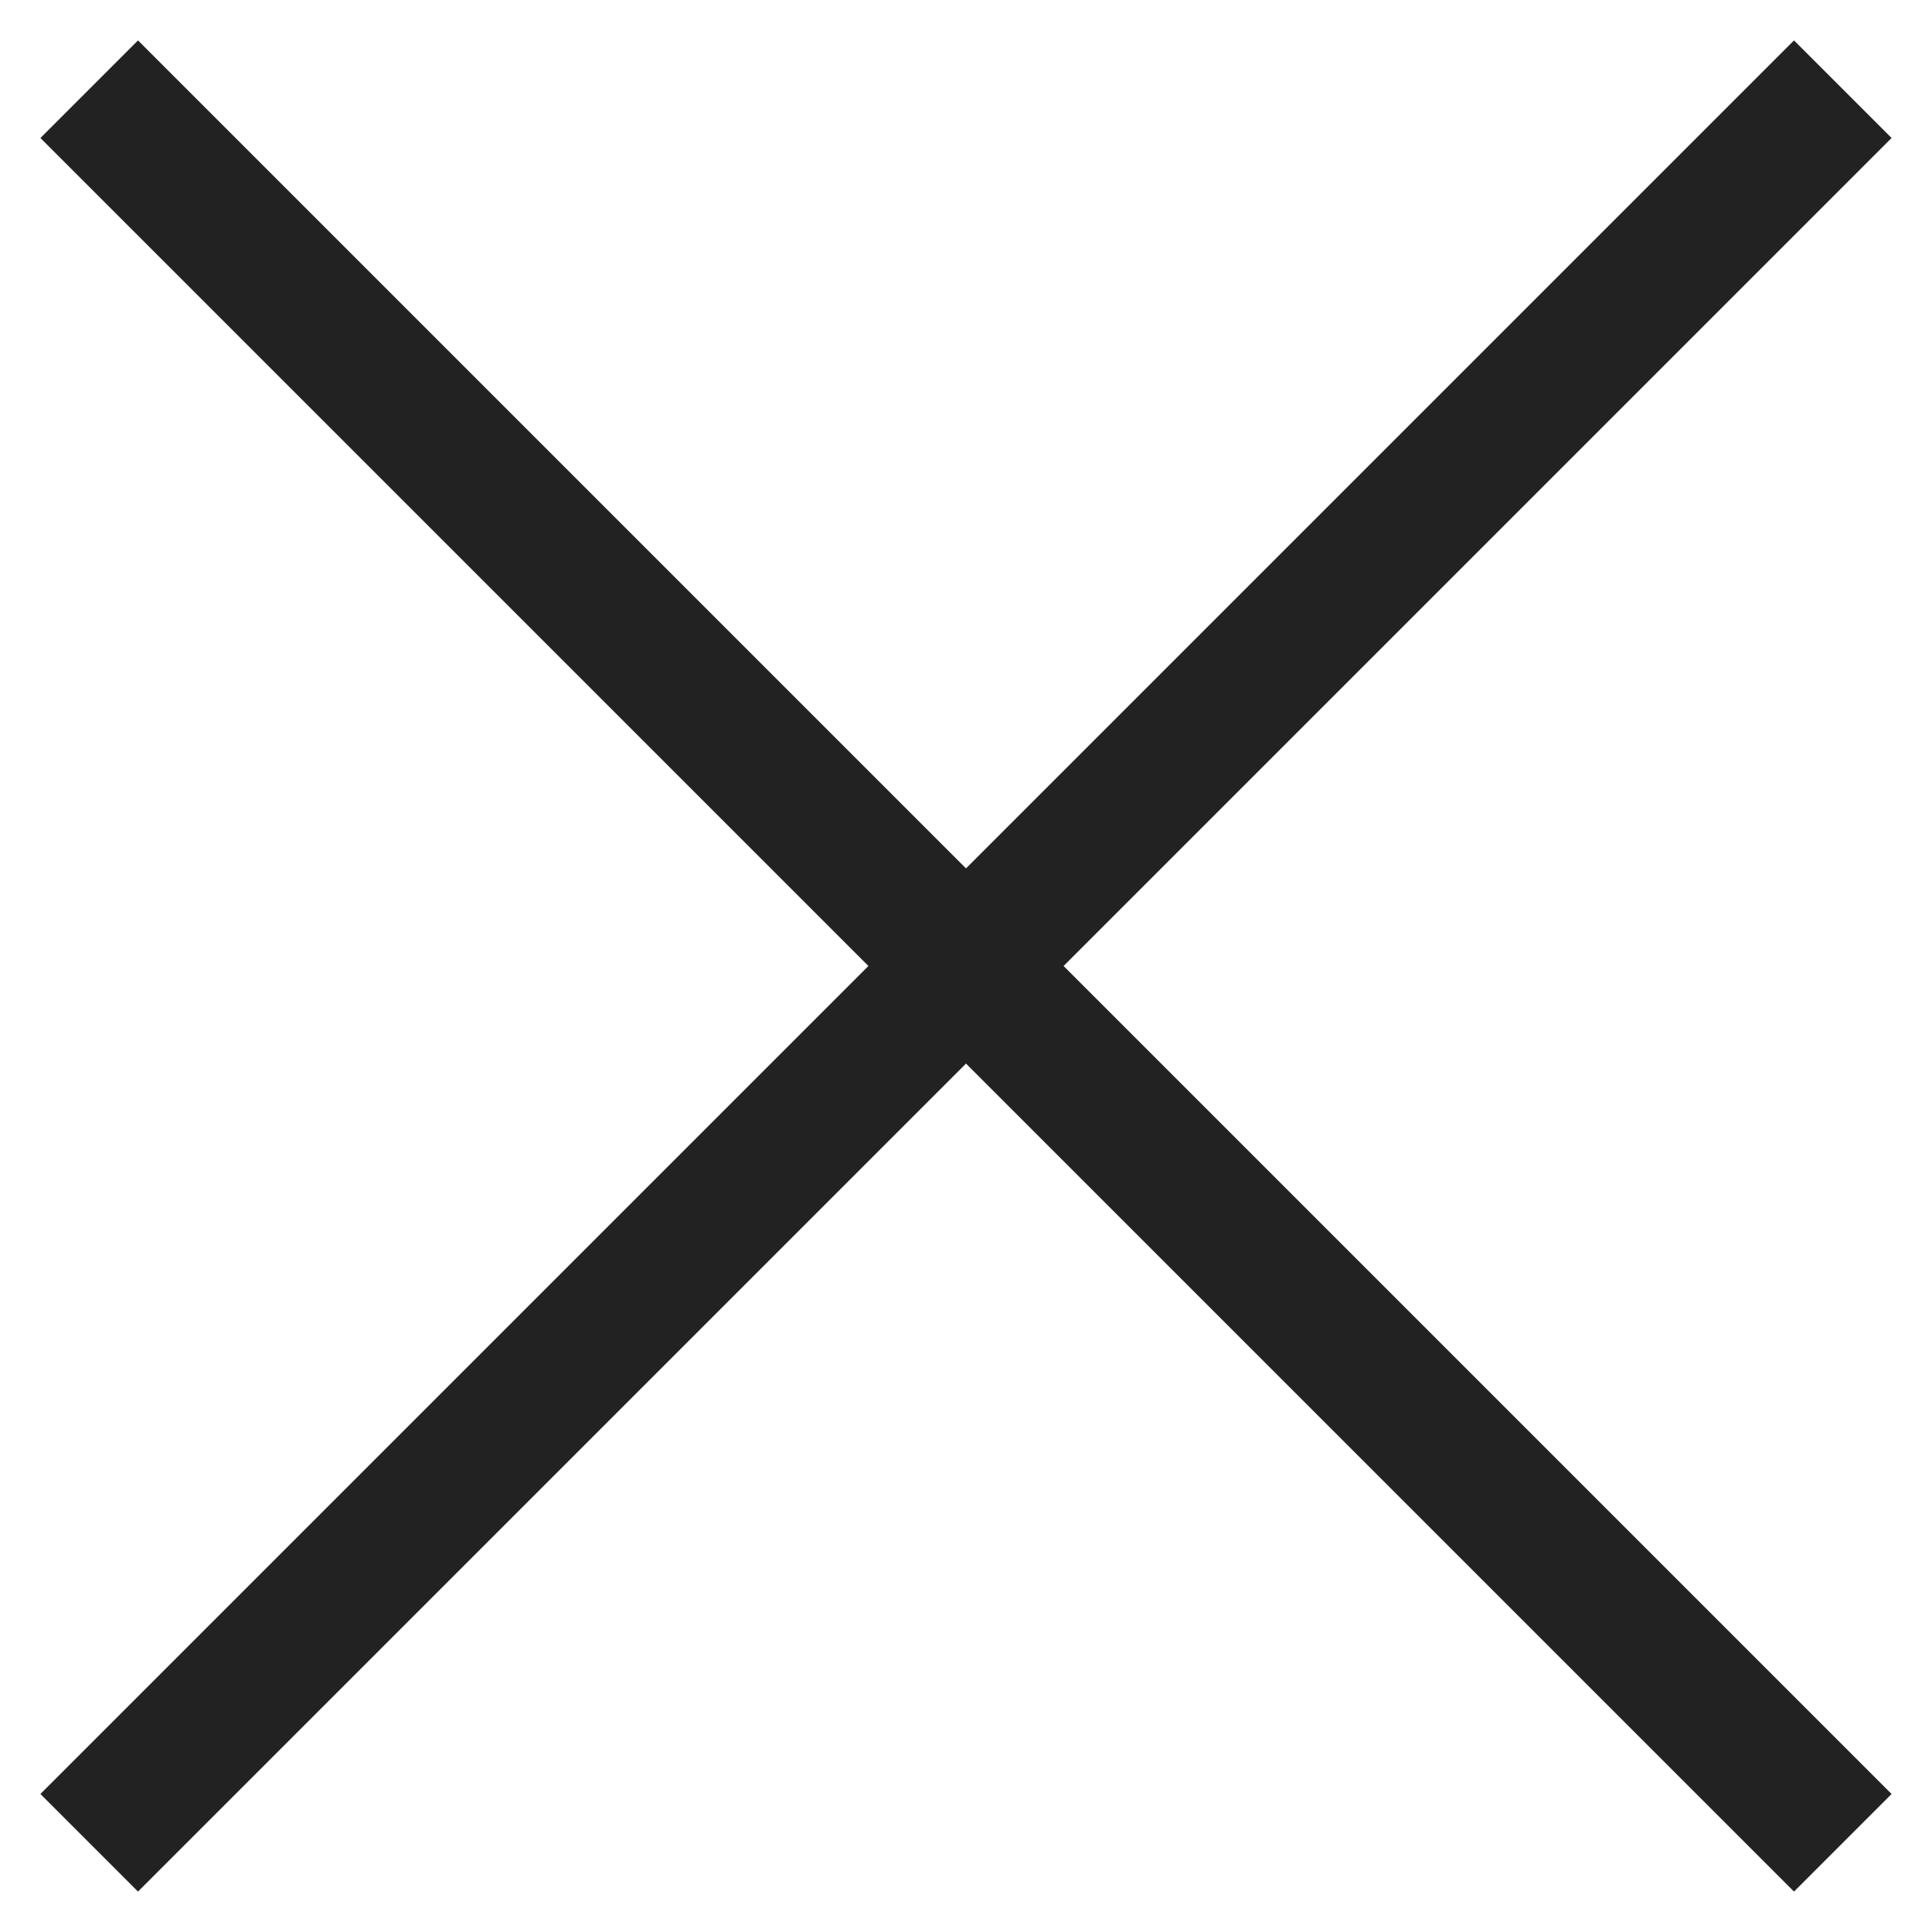
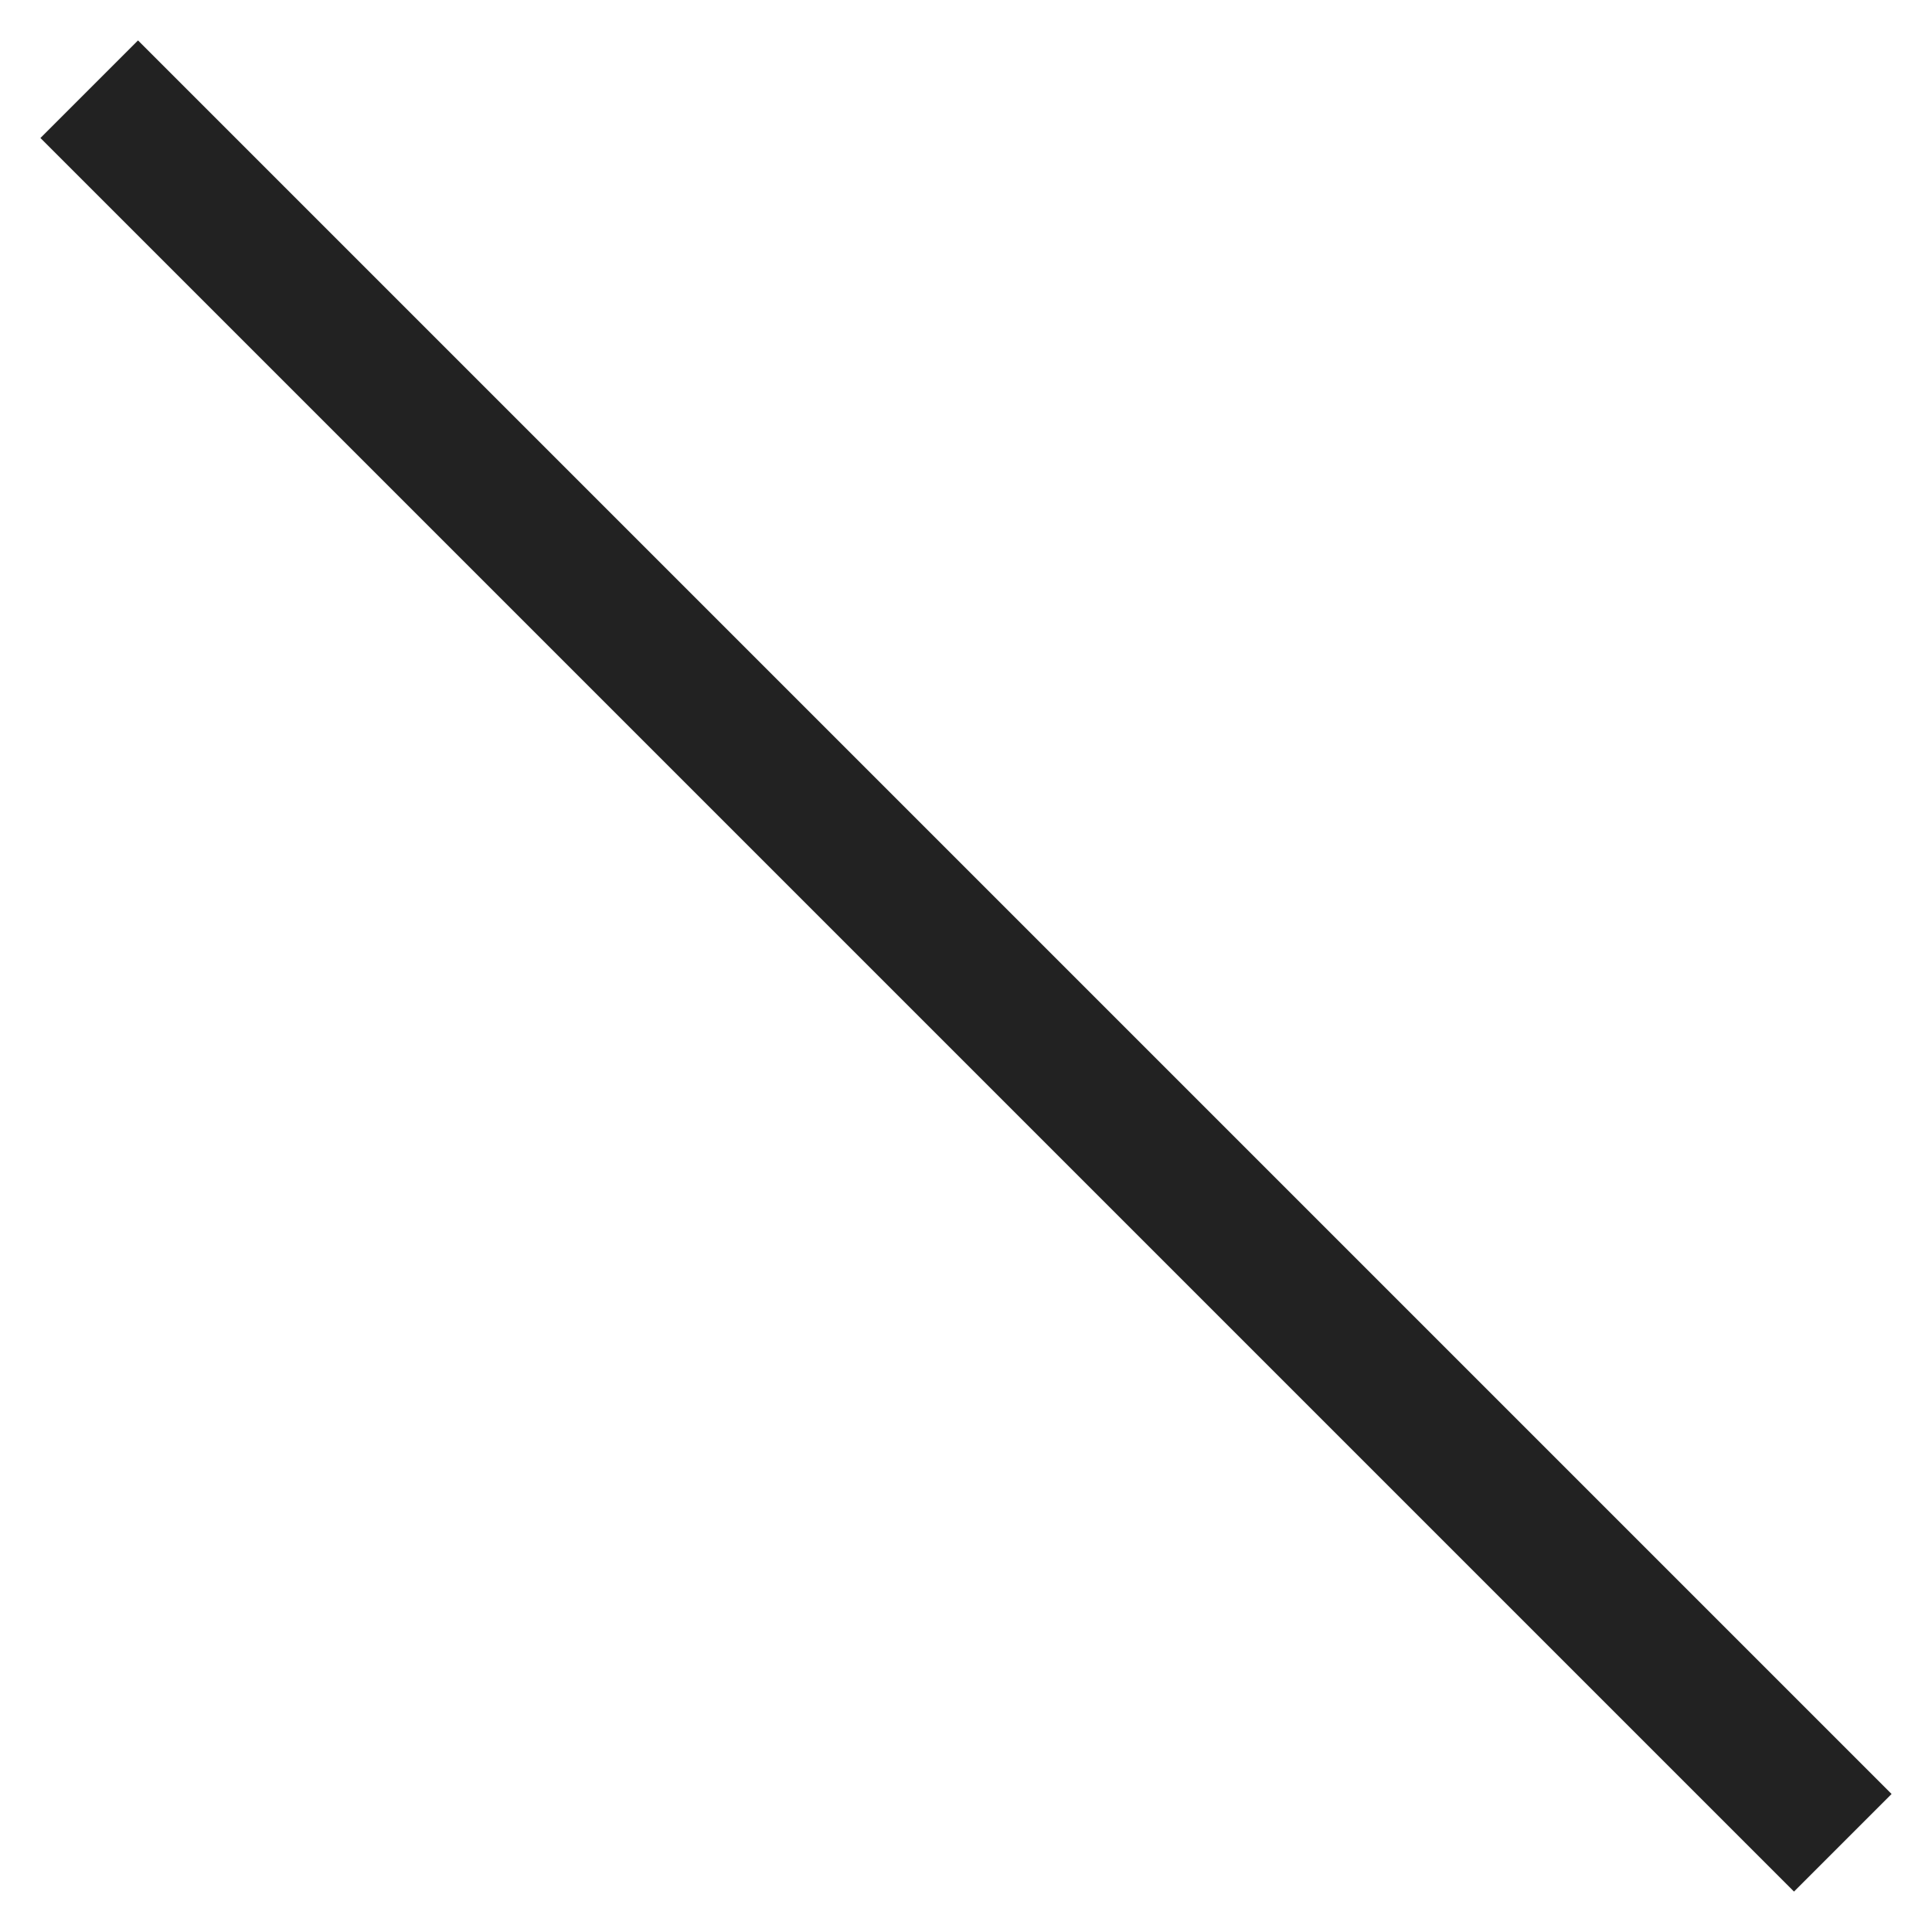
<svg xmlns="http://www.w3.org/2000/svg" width="14" height="14" viewBox="0 0 14 14" fill="none">
-   <path d="M13 1L1 13" stroke="#222222" stroke-linecap="square" stroke-linejoin="round" />
  <path d="M1 1L13 13" stroke="#222222" stroke-linecap="square" stroke-linejoin="round" />
</svg>